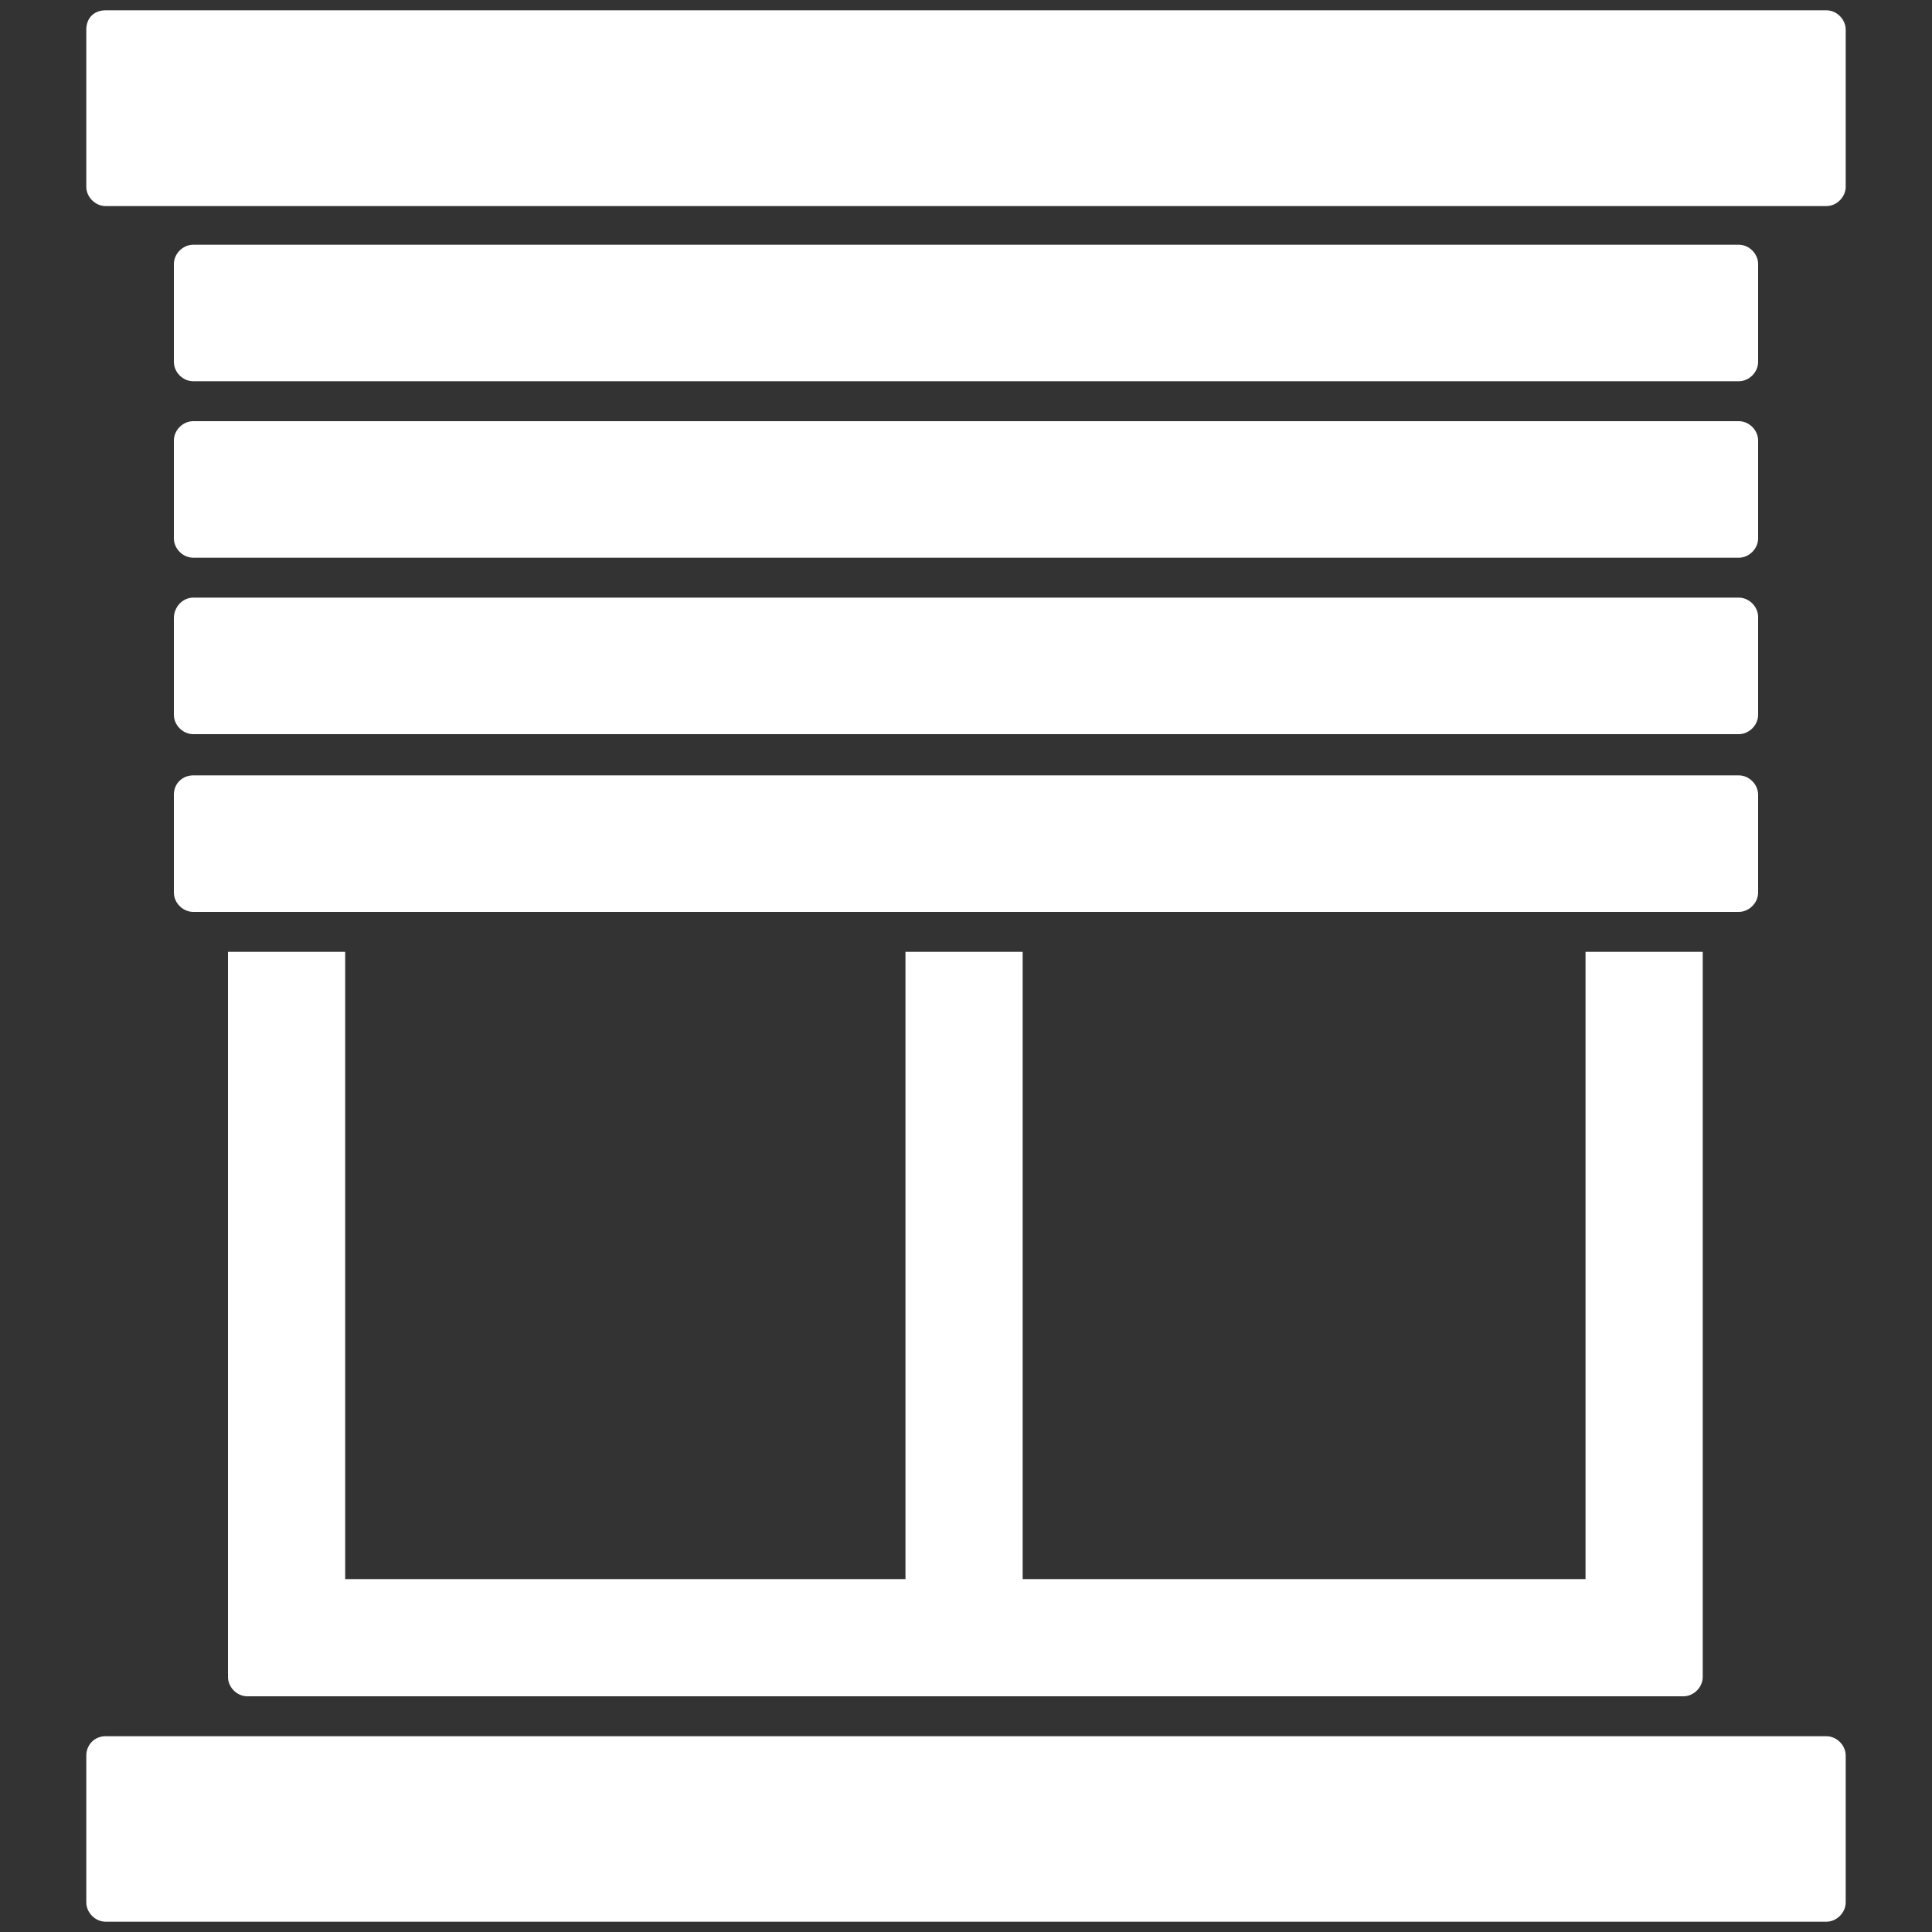
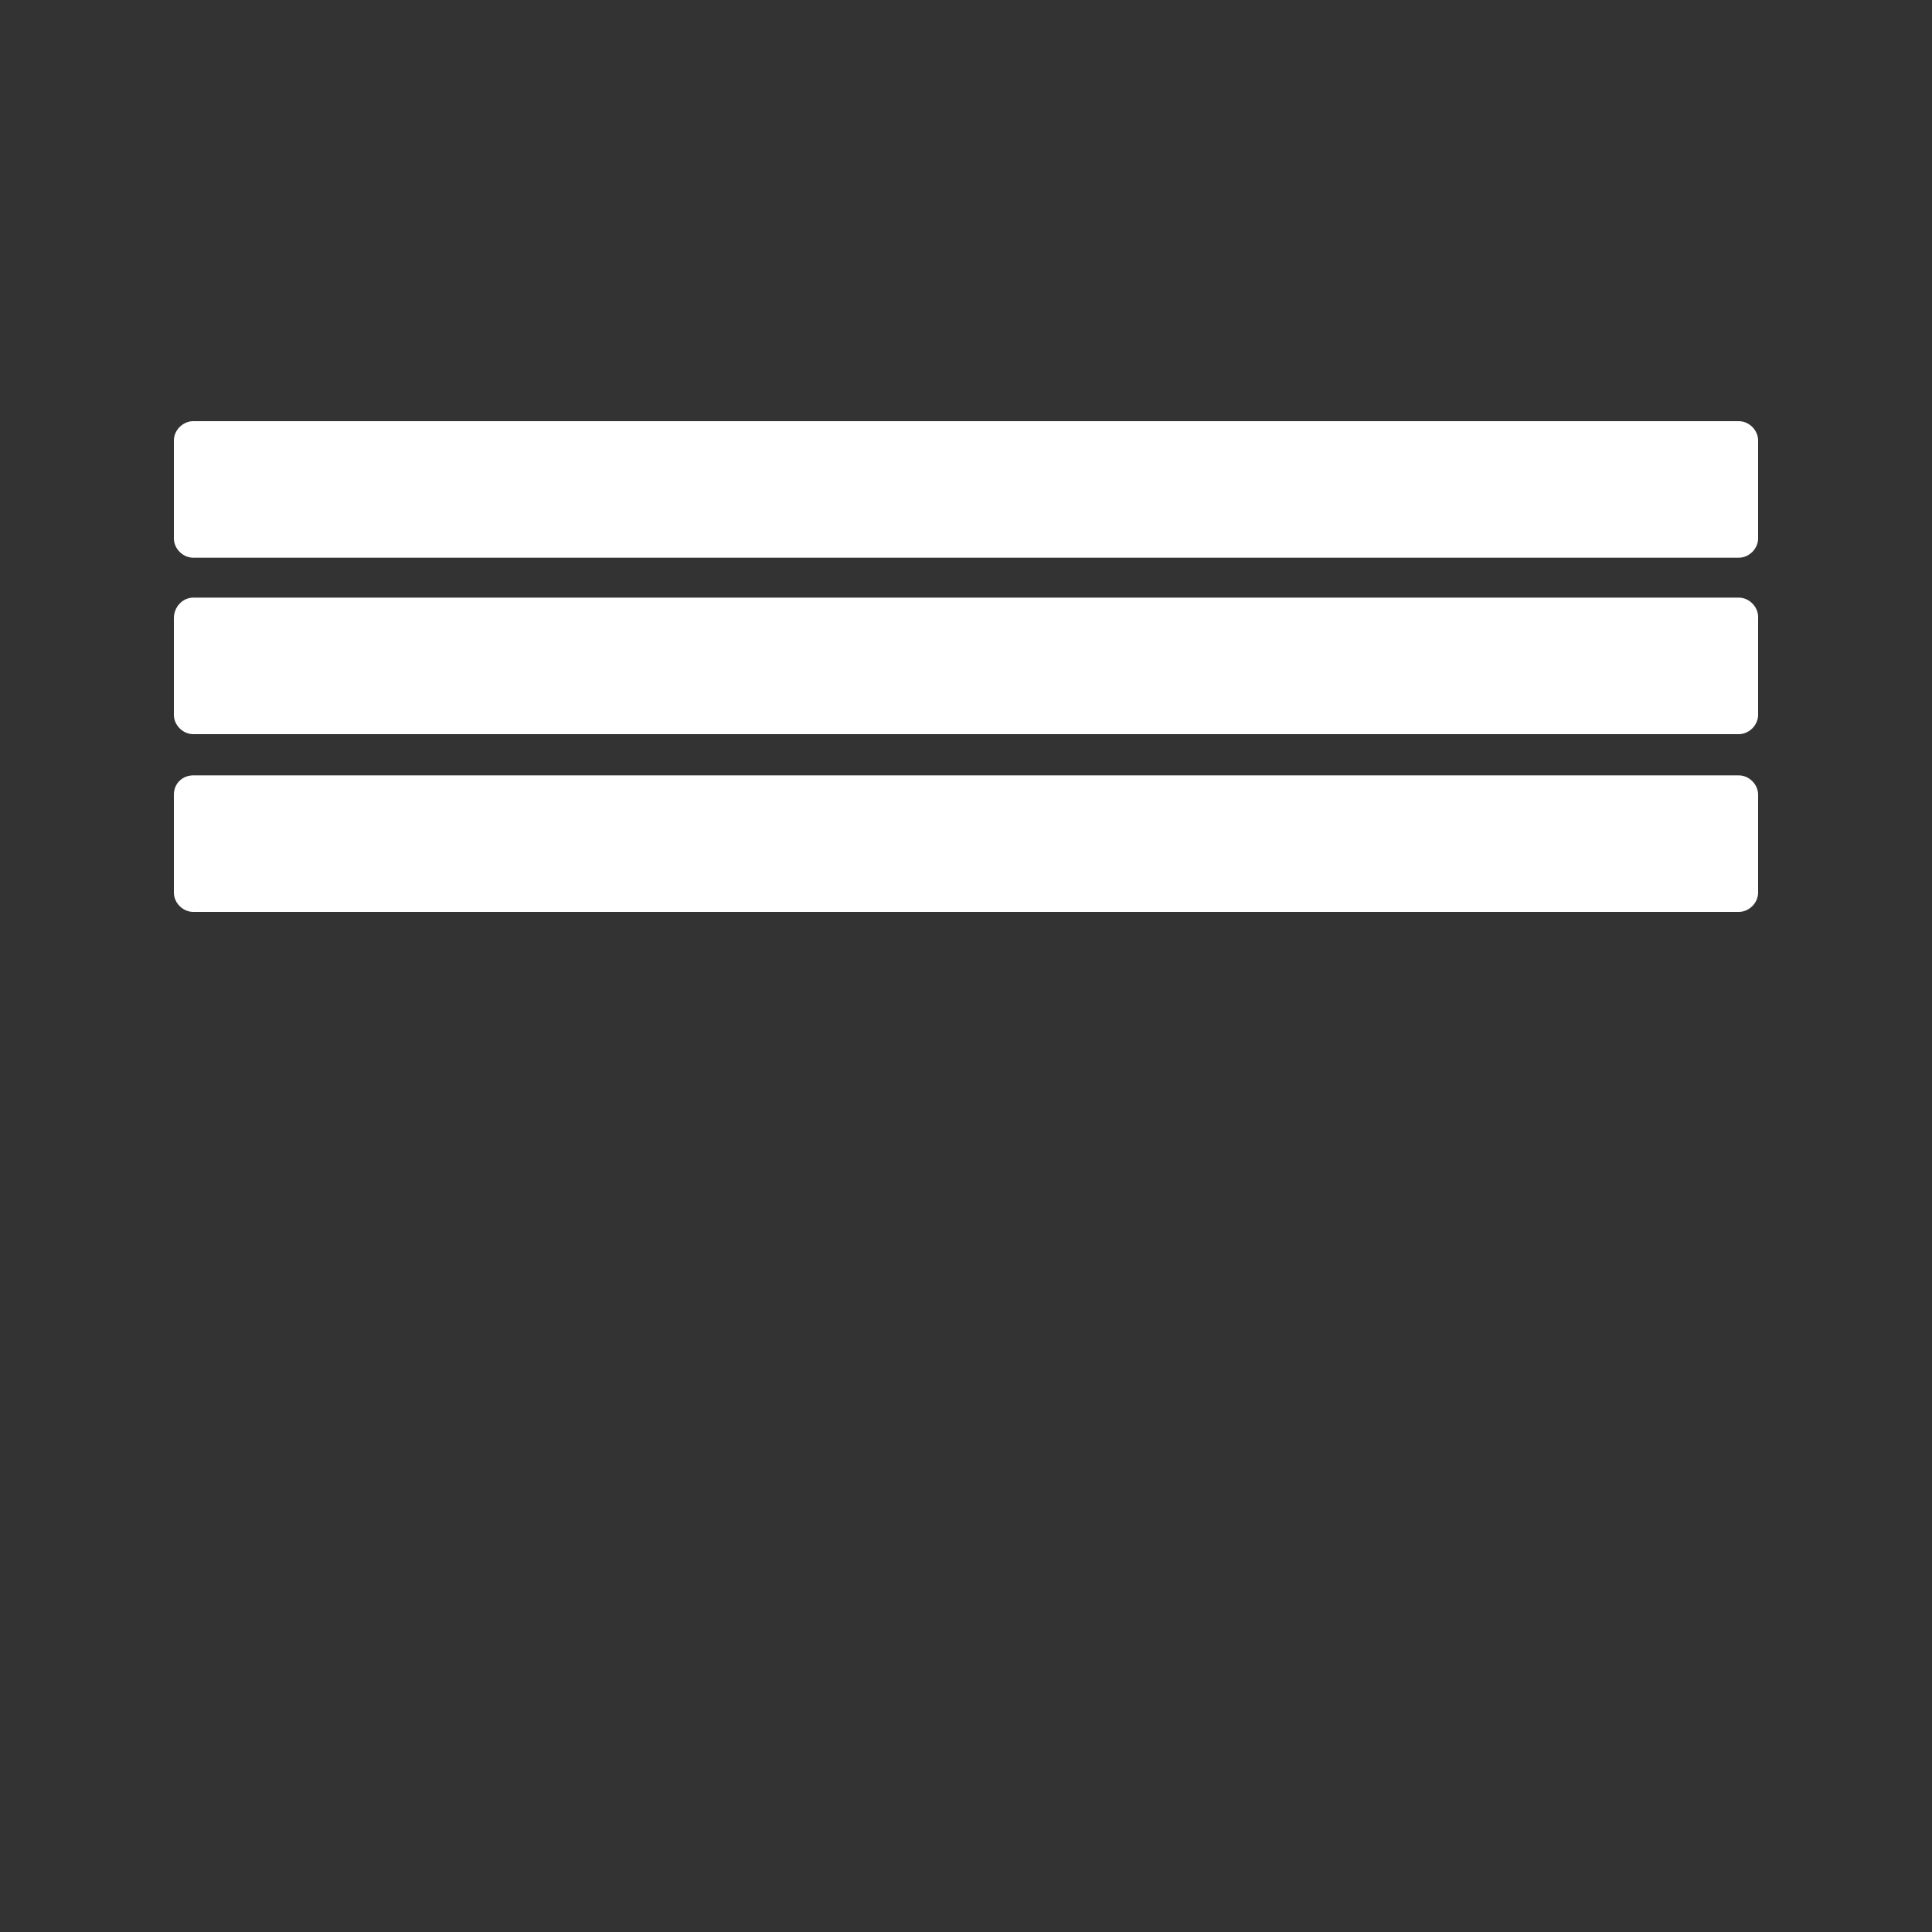
<svg xmlns="http://www.w3.org/2000/svg" version="1.1" id="Calque_1" x="0px" y="0px" viewBox="0 0 150 150" style="enable-background:new 0 0 150 150;" xml:space="preserve">
  <rect x="0" y="0" width="150" height="150" fill="#333333" stroke="none" />
  <style type="text/css">.st0{fill:#FFFFFF;} .st1{fill-rule:evenodd;clip-rule:evenodd;fill:#FFFFFF;}</style>
-   <path class="st0" d="M8.2,0.8h133.6c0.8,0,1.5,0.7,1.5,1.5v12.2c0,0.8-0.7,1.5-1.5,1.5H8.2c-0.8,0-1.5-0.7-1.5-1.5V2.3 C6.7,1.4,7.3,0.8,8.2,0.8z" />
-   <path class="st0" d="M15,19H135c0.8,0,1.5,0.7,1.5,1.5v7.6c0,0.8-0.7,1.5-1.5,1.5H15c-0.8,0-1.5-0.7-1.5-1.5v-7.6 C13.5,19.7,14.2,19,15,19z" />
  <path class="st0" d="M15,32.7H135c0.8,0,1.5,0.7,1.5,1.5v7.6c0,0.8-0.7,1.5-1.5,1.5H15c-0.8,0-1.5-0.7-1.5-1.5v-7.6 C13.5,33.4,14.2,32.7,15,32.7z" />
  <path class="st0" d="M15,46.4H135c0.8,0,1.5,0.7,1.5,1.5v7.6c0,0.8-0.7,1.5-1.5,1.5H15c-0.8,0-1.5-0.7-1.5-1.5V48 C13.5,47.1,14.2,46.4,15,46.4z" />
  <path class="st0" d="M15,60.2H135c0.8,0,1.5,0.7,1.5,1.5v7.6c0,0.8-0.7,1.5-1.5,1.5H15c-0.8,0-1.5-0.7-1.5-1.5v-7.6 C13.5,60.8,14.2,60.2,15,60.2z" />
-   <path class="st1" d="M79.4,73.9h-9.1v48.7H26.8V73.9h-9.1v50.3v3v3c0,0.8,0.7,1.5,1.5,1.5h111.5c0.8,0,1.5-0.7,1.5-1.5v-3v-3V73.9 h-9.1v48.7H79.4V73.9z" />
-   <path class="st0" d="M8.2,134.8h133.6c0.8,0,1.5,0.7,1.5,1.5v11.4c0,0.8-0.7,1.5-1.5,1.5H8.2c-0.8,0-1.5-0.7-1.5-1.5v-11.4 C6.7,135.5,7.3,134.8,8.2,134.8z" />
</svg>